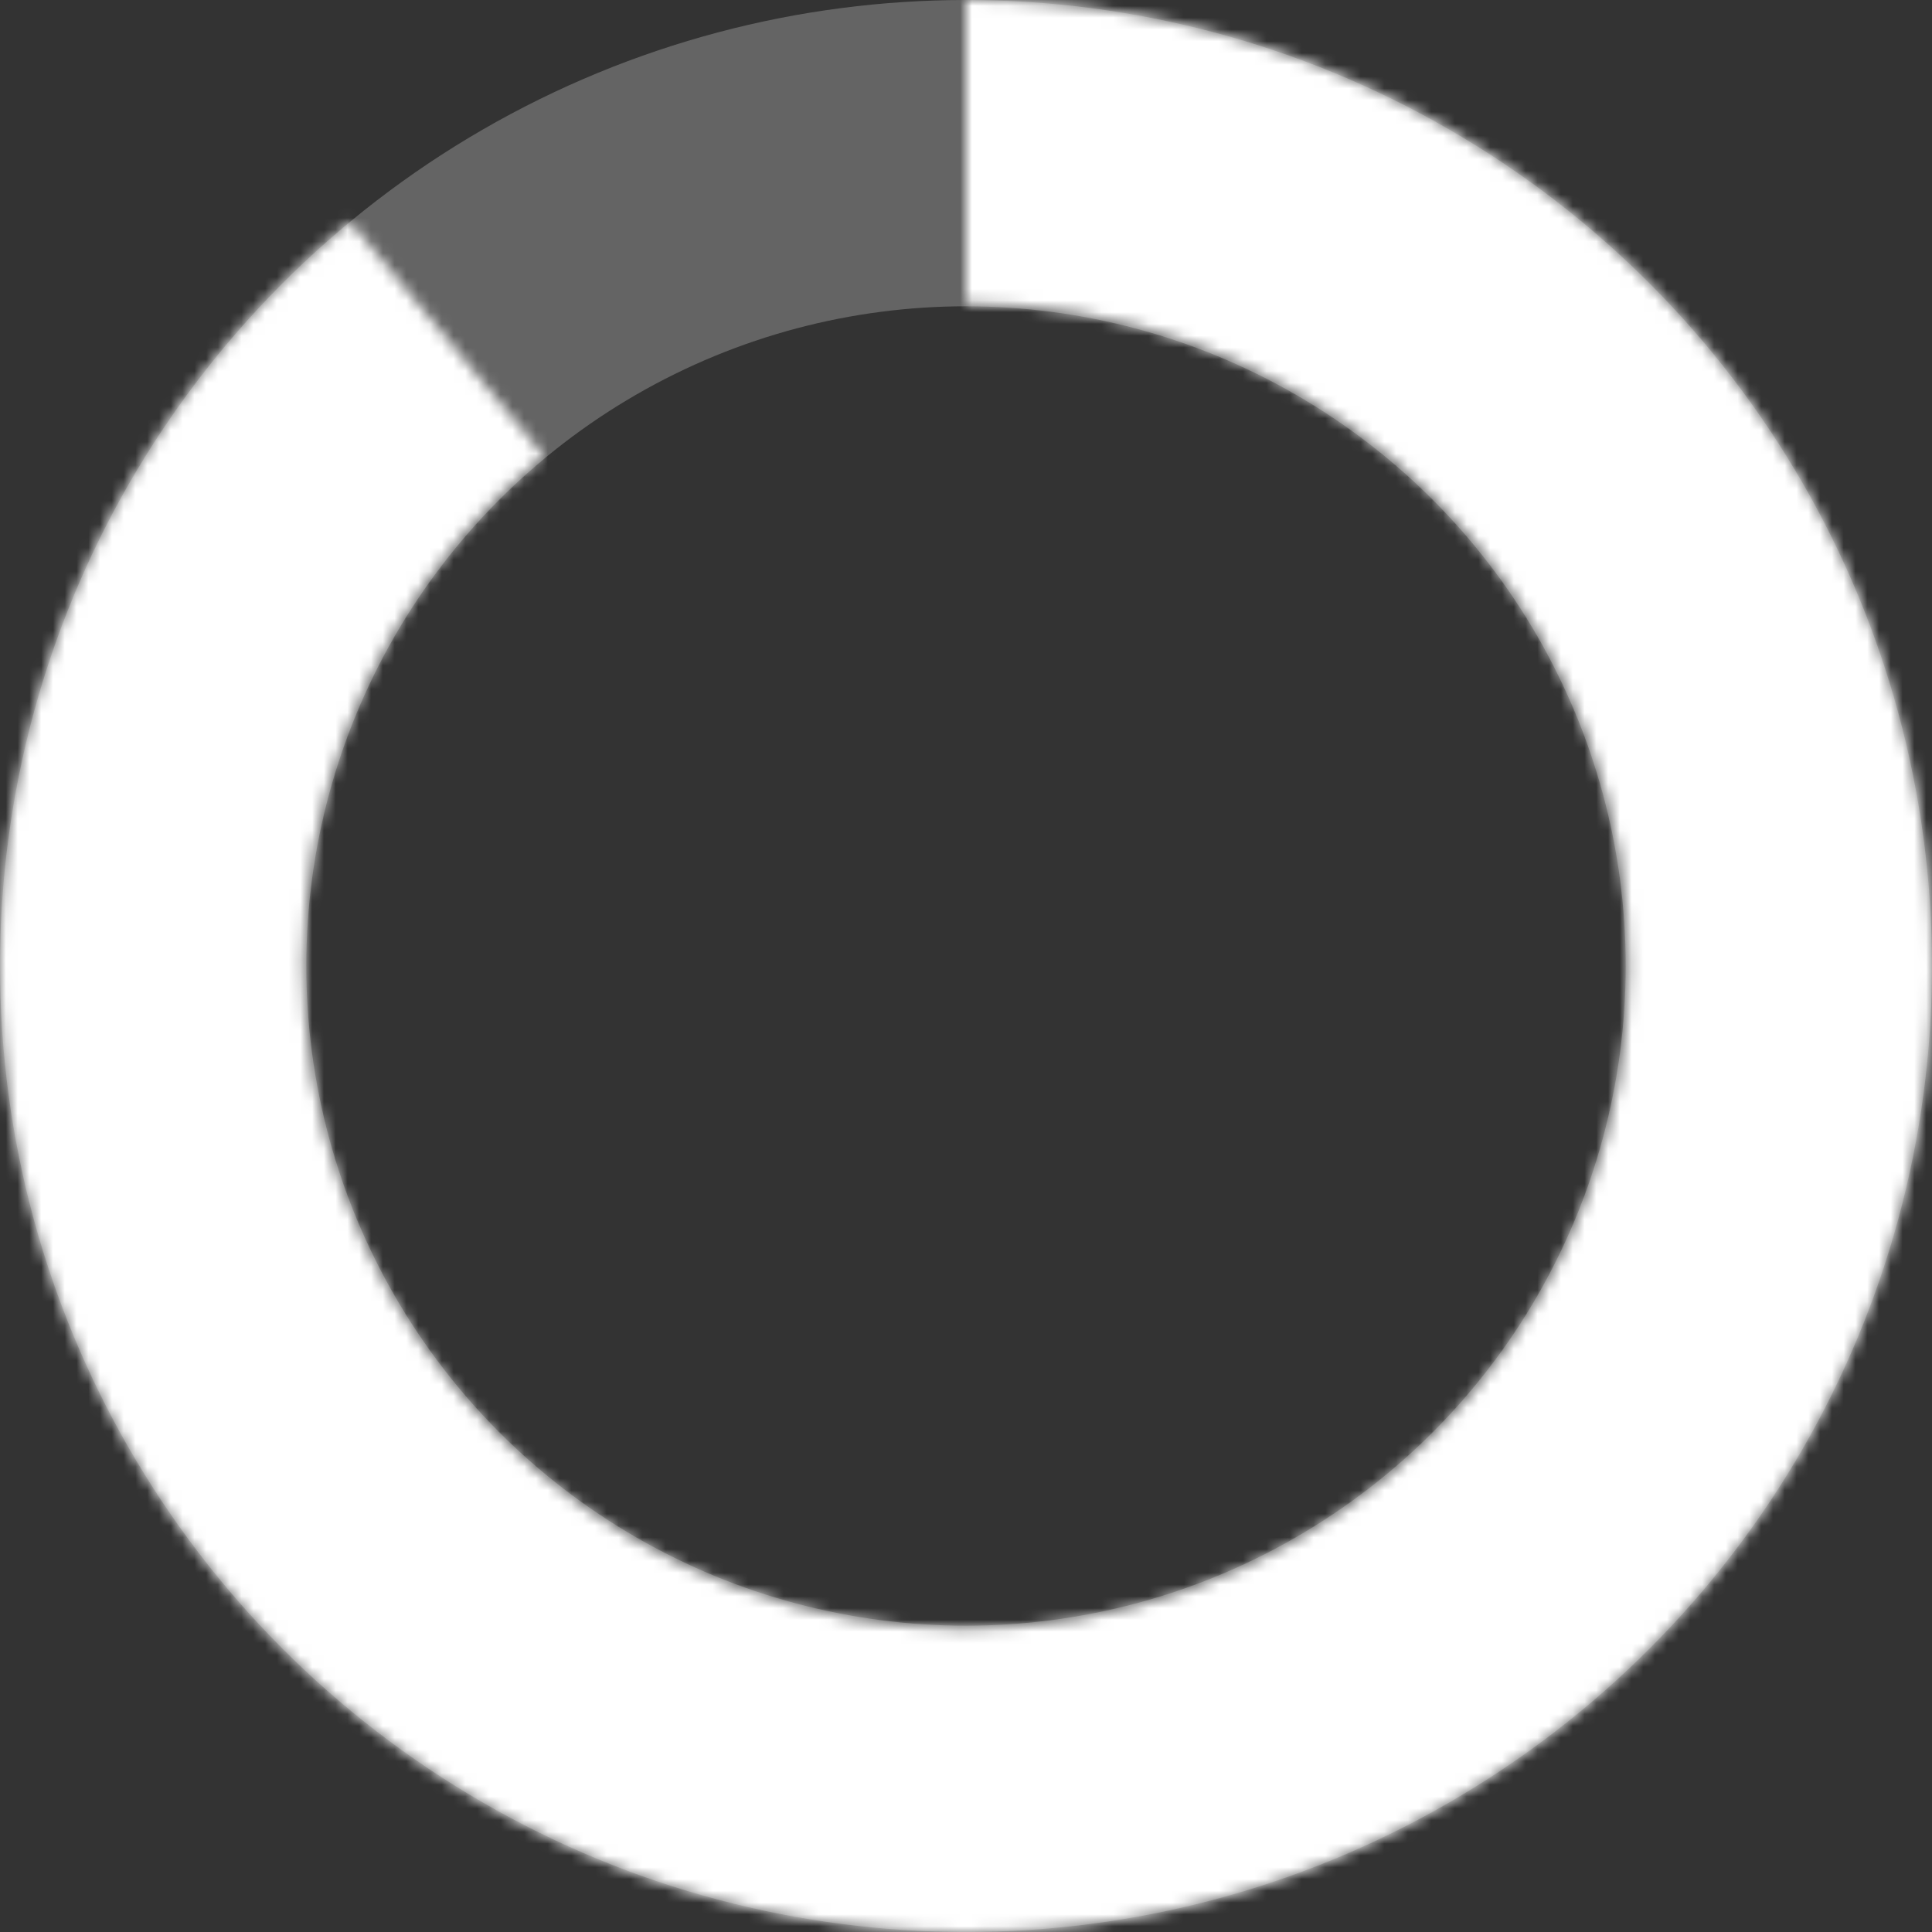
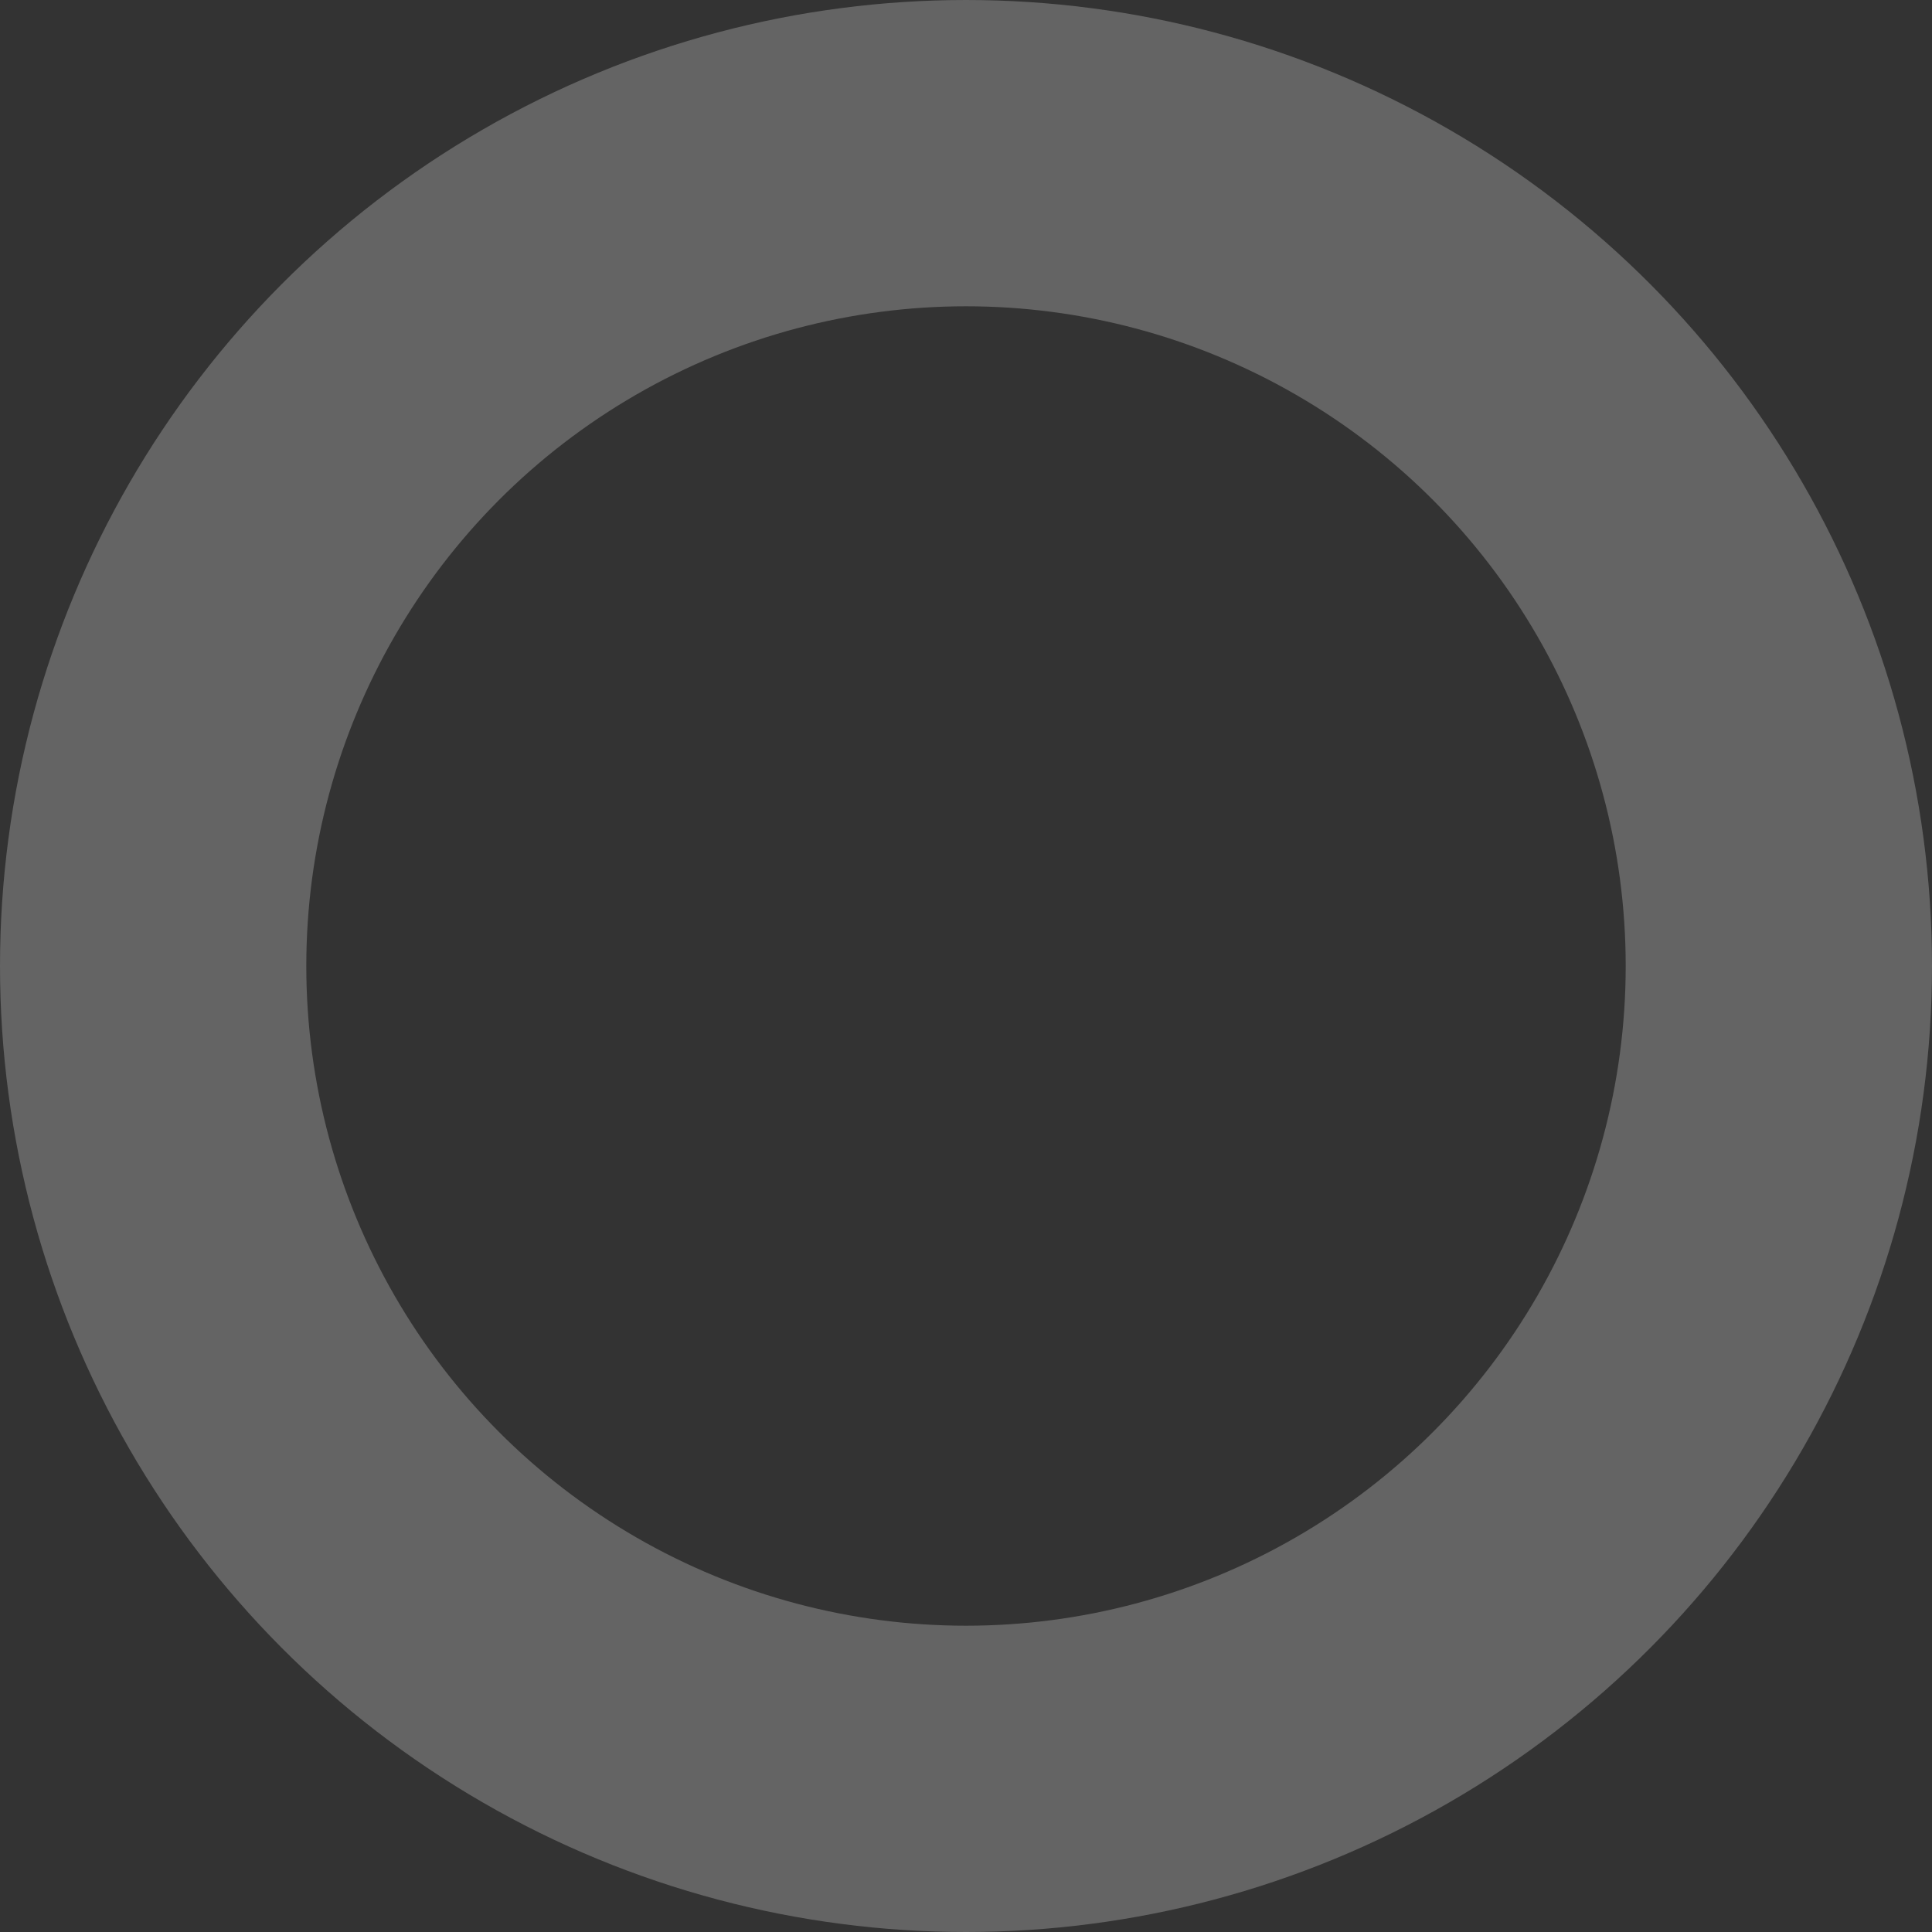
<svg xmlns="http://www.w3.org/2000/svg" width="164" height="164" viewBox="0 0 164 164" fill="none">
  <rect x="0" y="0" width="164" height="164" fill="#333333" stroke="none" />
  <circle opacity="0.24" cx="82" cy="82" r="69" stroke="white" stroke-width="26" />
  <mask id="path-2-inside-1_689_1482" fill="white">
-     <path d="M82 1.16745e-05C101.303 1.08307e-05 119.987 6.81 134.763 19.23C149.539 31.651 159.46 48.886 162.779 67.902C166.098 86.917 162.602 106.494 152.906 123.186C143.211 139.877 127.938 152.614 109.777 159.152C91.615 165.691 71.728 165.613 53.618 158.932C35.508 152.251 20.336 139.395 10.772 122.628C1.208 105.86 -2.134 86.257 1.334 67.268C4.802 48.279 14.858 31.122 29.731 18.818L46.135 38.646C35.929 47.089 29.029 58.861 26.649 71.891C24.27 84.921 26.563 98.372 33.125 109.878C39.688 121.383 50.099 130.204 62.525 134.789C74.952 139.373 88.597 139.427 101.06 134.94C113.522 130.453 124.002 121.714 130.654 110.261C137.307 98.807 139.706 85.374 137.429 72.326C135.151 59.278 128.344 47.452 118.205 38.929C108.066 30.406 95.245 25.734 82 25.734L82 1.16745e-05Z" />
-   </mask>
-   <path d="M82 1.16745e-05C101.303 1.08307e-05 119.987 6.81 134.763 19.23C149.539 31.651 159.46 48.886 162.779 67.902C166.098 86.917 162.602 106.494 152.906 123.186C143.211 139.877 127.938 152.614 109.777 159.152C91.615 165.691 71.728 165.613 53.618 158.932C35.508 152.251 20.336 139.395 10.772 122.628C1.208 105.86 -2.134 86.257 1.334 67.268C4.802 48.279 14.858 31.122 29.731 18.818L46.135 38.646C35.929 47.089 29.029 58.861 26.649 71.891C24.27 84.921 26.563 98.372 33.125 109.878C39.688 121.383 50.099 130.204 62.525 134.789C74.952 139.373 88.597 139.427 101.06 134.94C113.522 130.453 124.002 121.714 130.654 110.261C137.307 98.807 139.706 85.374 137.429 72.326C135.151 59.278 128.344 47.452 118.205 38.929C108.066 30.406 95.245 25.734 82 25.734L82 1.16745e-05Z" stroke="white" stroke-width="52" mask="url(#path-2-inside-1_689_1482)" />
+     </mask>
</svg>